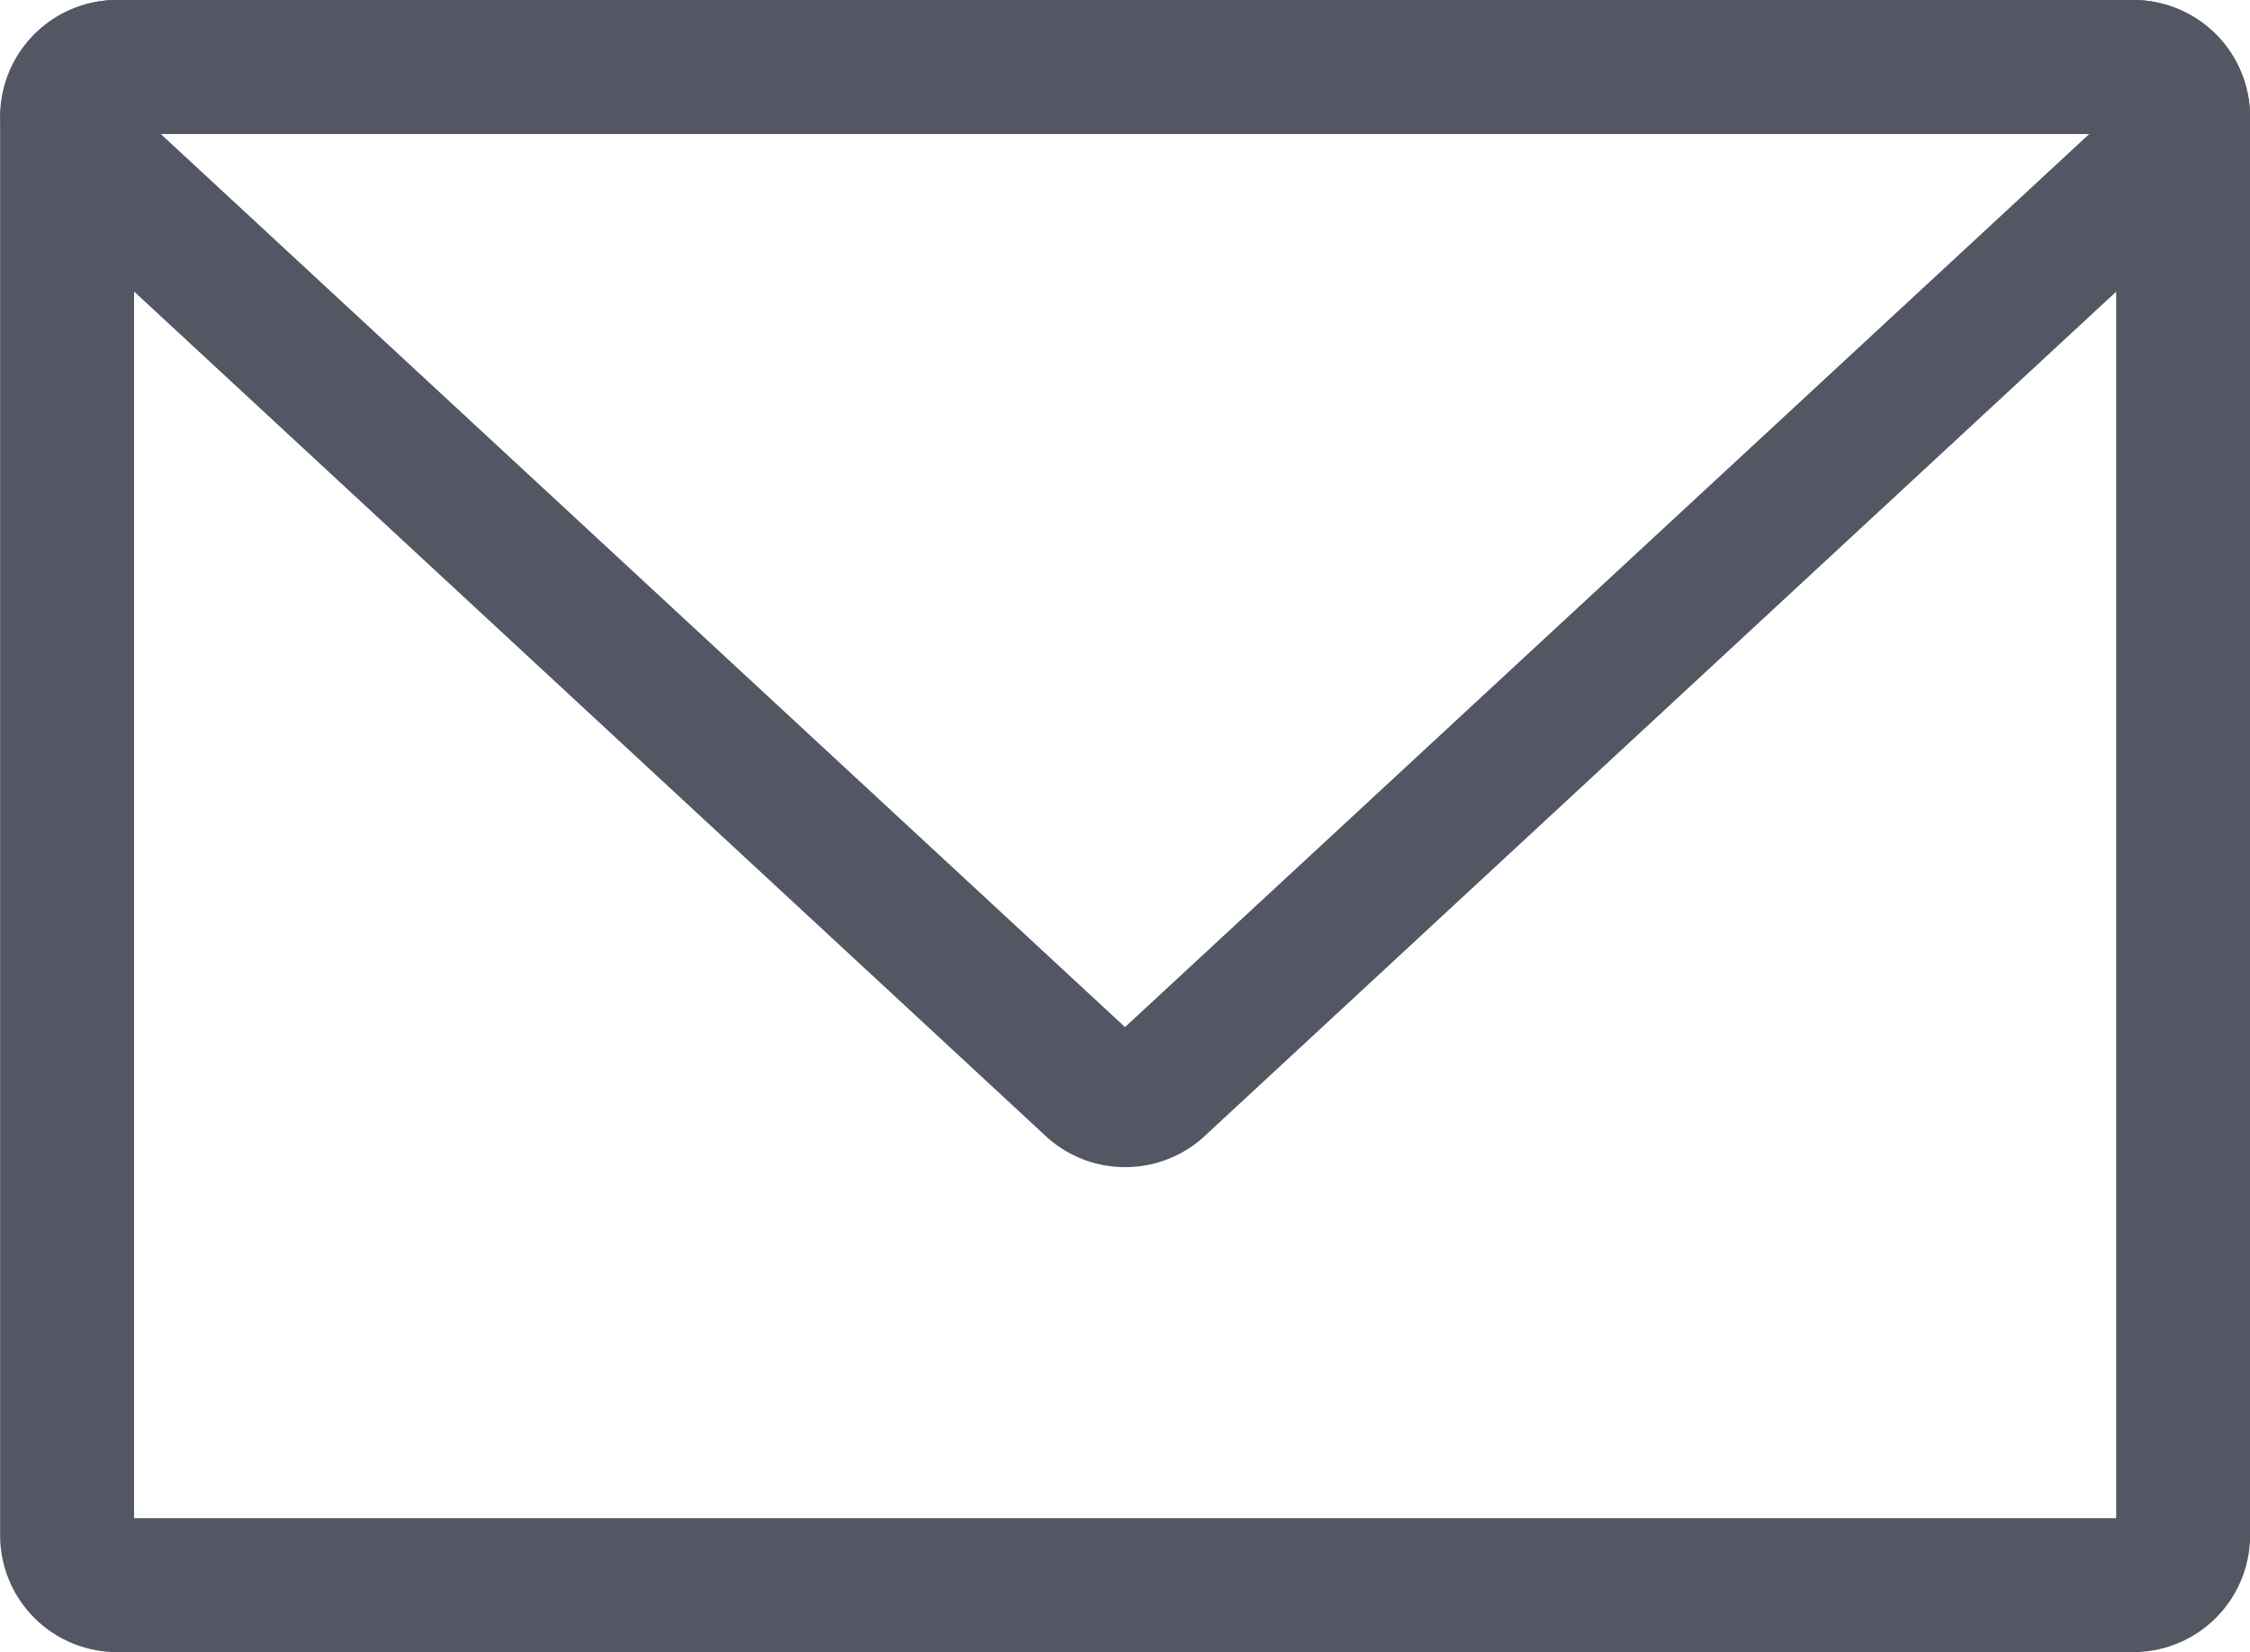
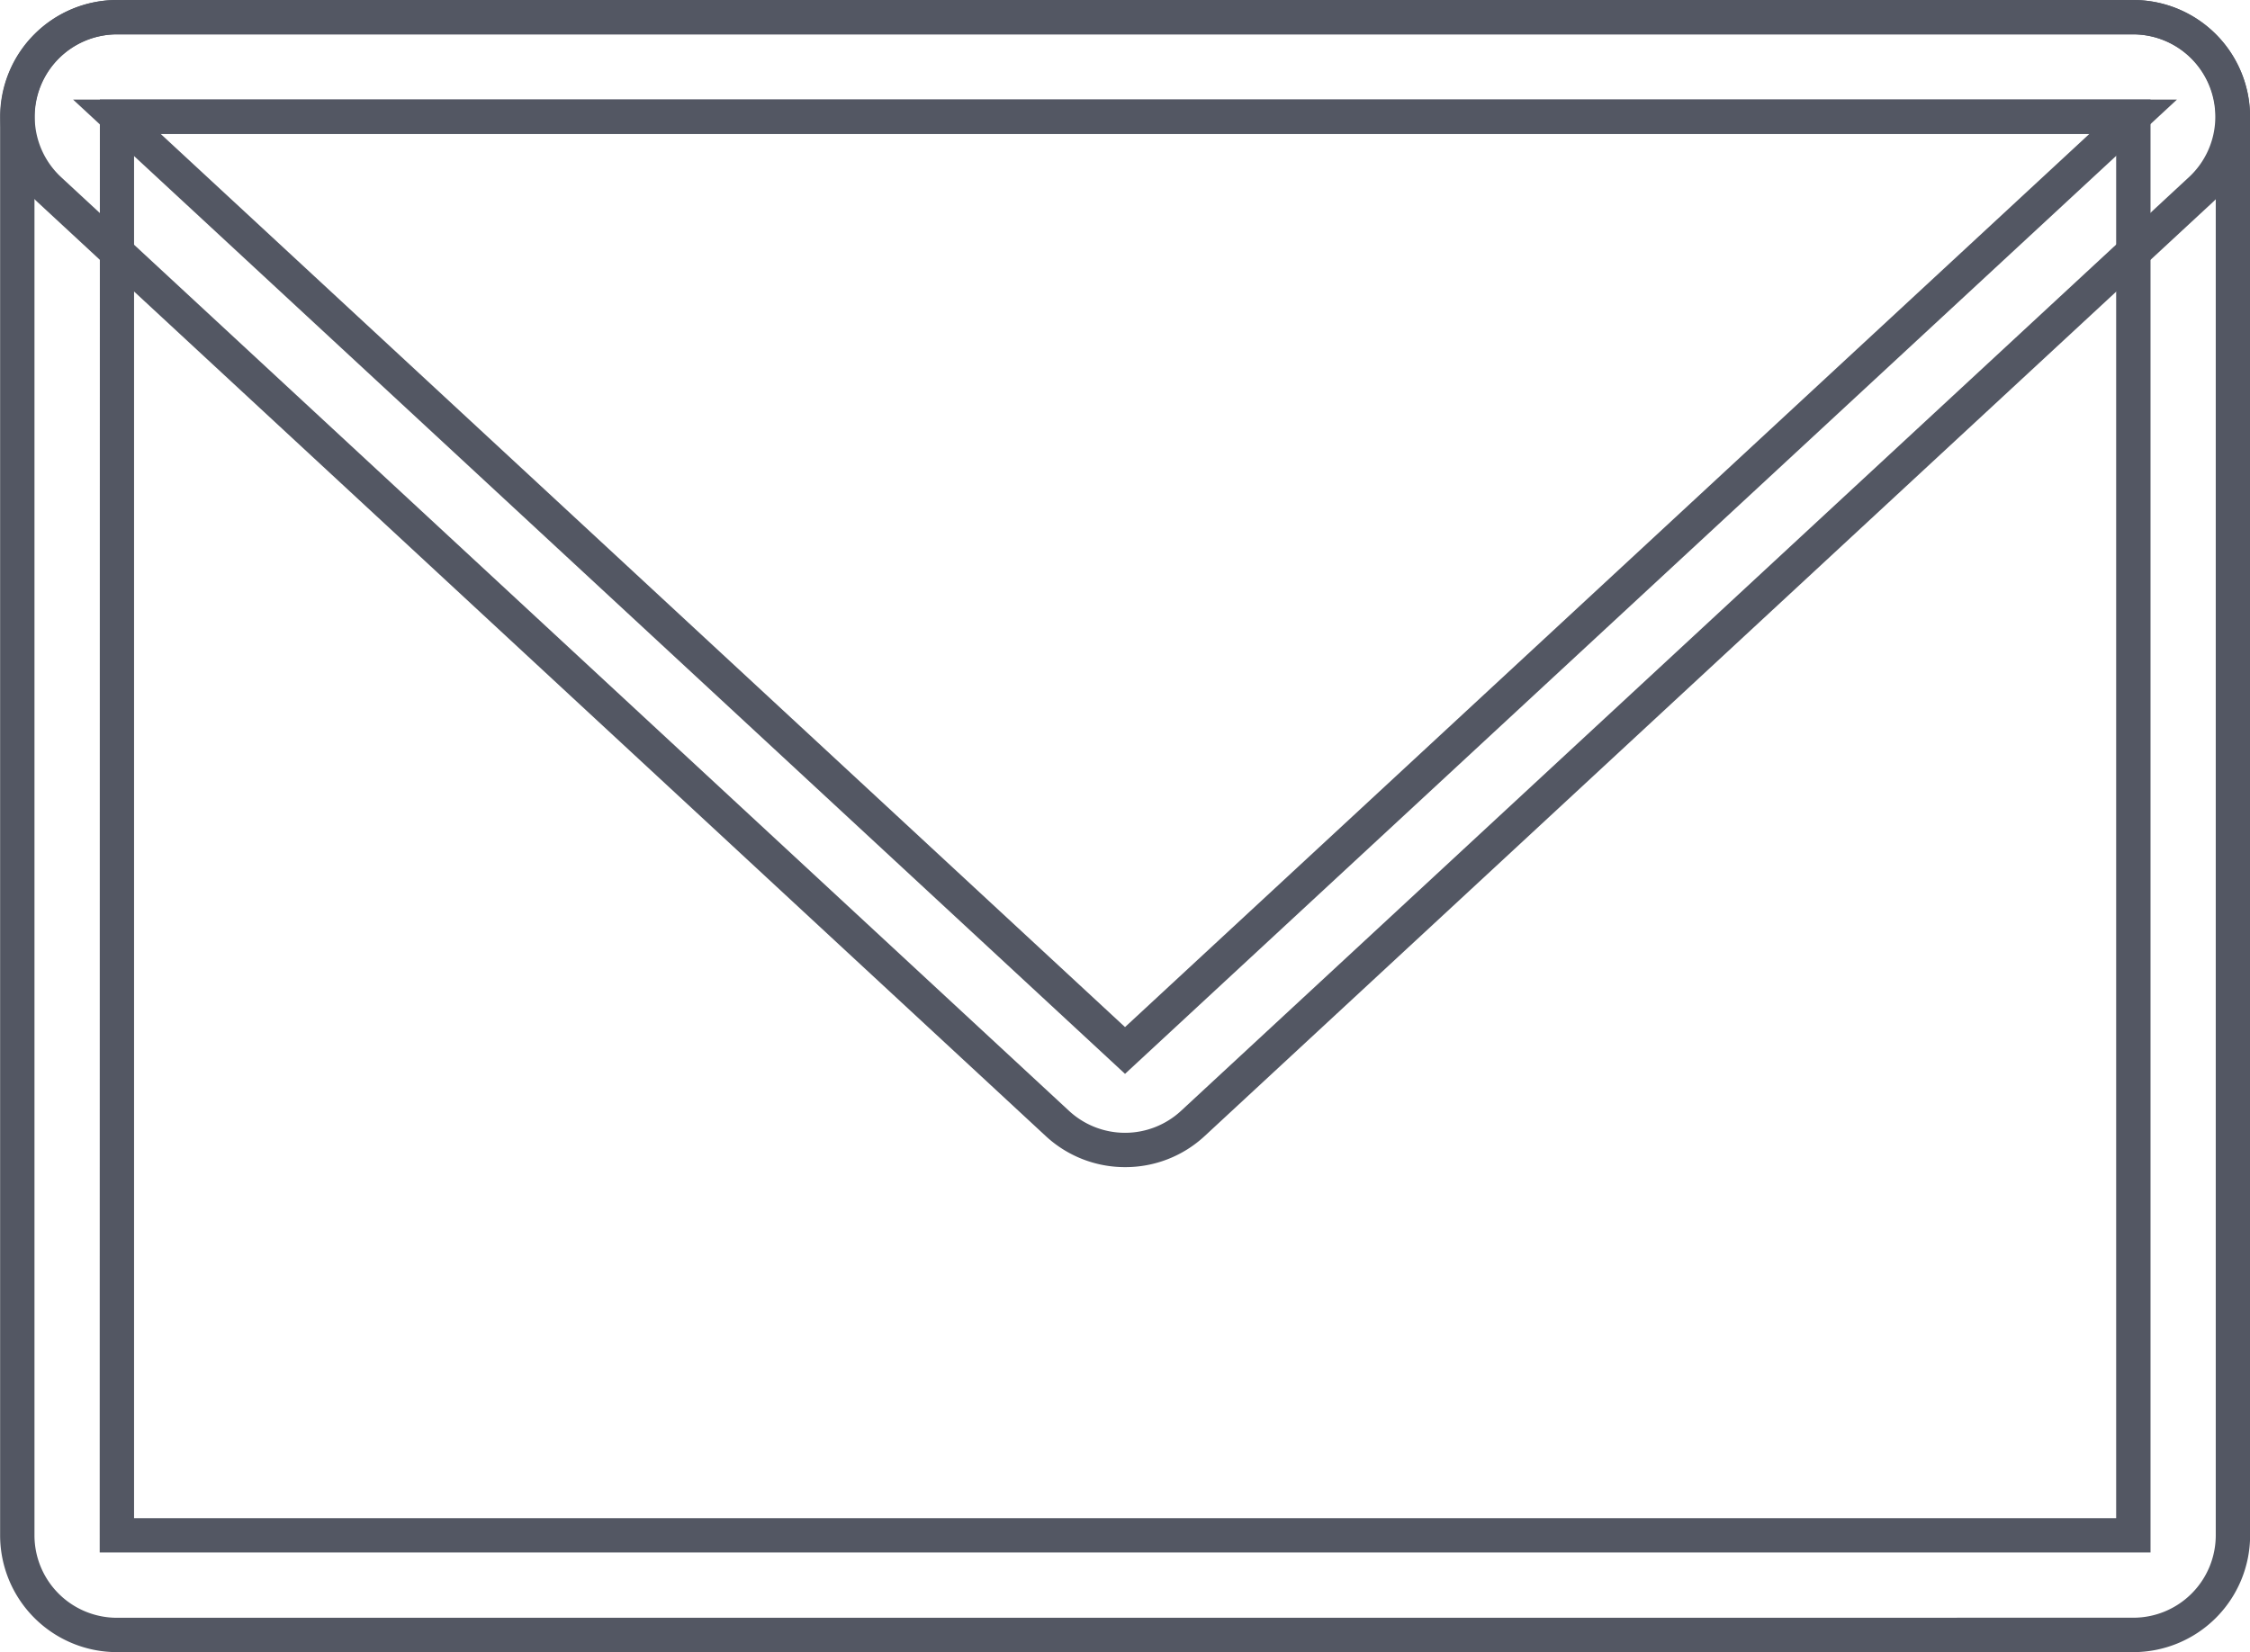
<svg xmlns="http://www.w3.org/2000/svg" width="39.289" height="28.855" viewBox="0 0 39.289 28.855">
  <g id="Group_2491" data-name="Group 2491" transform="translate(-205.948 -295.929)">
-     <path id="Path_9248" data-name="Path 9248" d="M244.935,297.969a1.738,1.738,0,0,0-1.739-1.739H207.989a1.739,1.739,0,0,0-1.739,1.739v24.778a1.739,1.739,0,0,0,1.739,1.739H243.2a1.738,1.738,0,0,0,1.739-1.739Zm-1.739,0H207.989v24.778H243.2Z" transform="translate(0 -0.001)" fill="#535763" fill-rule="evenodd" />
    <path id="Path_9248_-_Outline" data-name="Path 9248 - Outline" d="M207.989,295.93H243.2a2.041,2.041,0,0,1,2.039,2.039v24.778a2.041,2.041,0,0,1-2.039,2.039H207.989a2.041,2.041,0,0,1-2.039-2.039V297.969A2.041,2.041,0,0,1,207.989,295.93ZM243.2,324.185a1.44,1.44,0,0,0,1.439-1.439V297.969a1.44,1.44,0,0,0-1.439-1.439H207.989a1.44,1.44,0,0,0-1.439,1.439v24.778a1.44,1.44,0,0,0,1.439,1.439Zm-35.508-26.517H243.5v25.378H207.689Zm35.208.6H208.289v24.178H242.9Z" transform="translate(0 -0.001)" fill="#535763" />
-     <path id="Path_9249" data-name="Path 9249" d="M224.413,315.551a1.739,1.739,0,0,0,2.363,0l17.6-16.308a1.739,1.739,0,0,0-1.182-3.014H207.991a1.739,1.739,0,0,0-1.181,3.014Zm1.181-1.275,17.6-16.308H207.991Z" transform="translate(-0.002)" fill="#535763" fill-rule="evenodd" />
    <path id="Path_9249_-_Outline" data-name="Path 9249 - Outline" d="M225.595,316.314a2.033,2.033,0,0,1-1.385-.543l-17.6-16.308a2.039,2.039,0,0,1,1.385-3.534H243.2a2.039,2.039,0,0,1,1.386,3.534l-17.6,16.308A2.033,2.033,0,0,1,225.595,316.314Zm-17.6-19.785a1.439,1.439,0,0,0-.978,2.494l17.6,16.308a1.439,1.439,0,0,0,1.956,0l17.6-16.308a1.439,1.439,0,0,0-.978-2.494Zm17.6,18.156-18.369-17.017h36.738Zm-16.839-16.417,16.839,15.6,16.839-15.6Z" transform="translate(-0.002)" fill="#535763" />
  </g>
</svg>